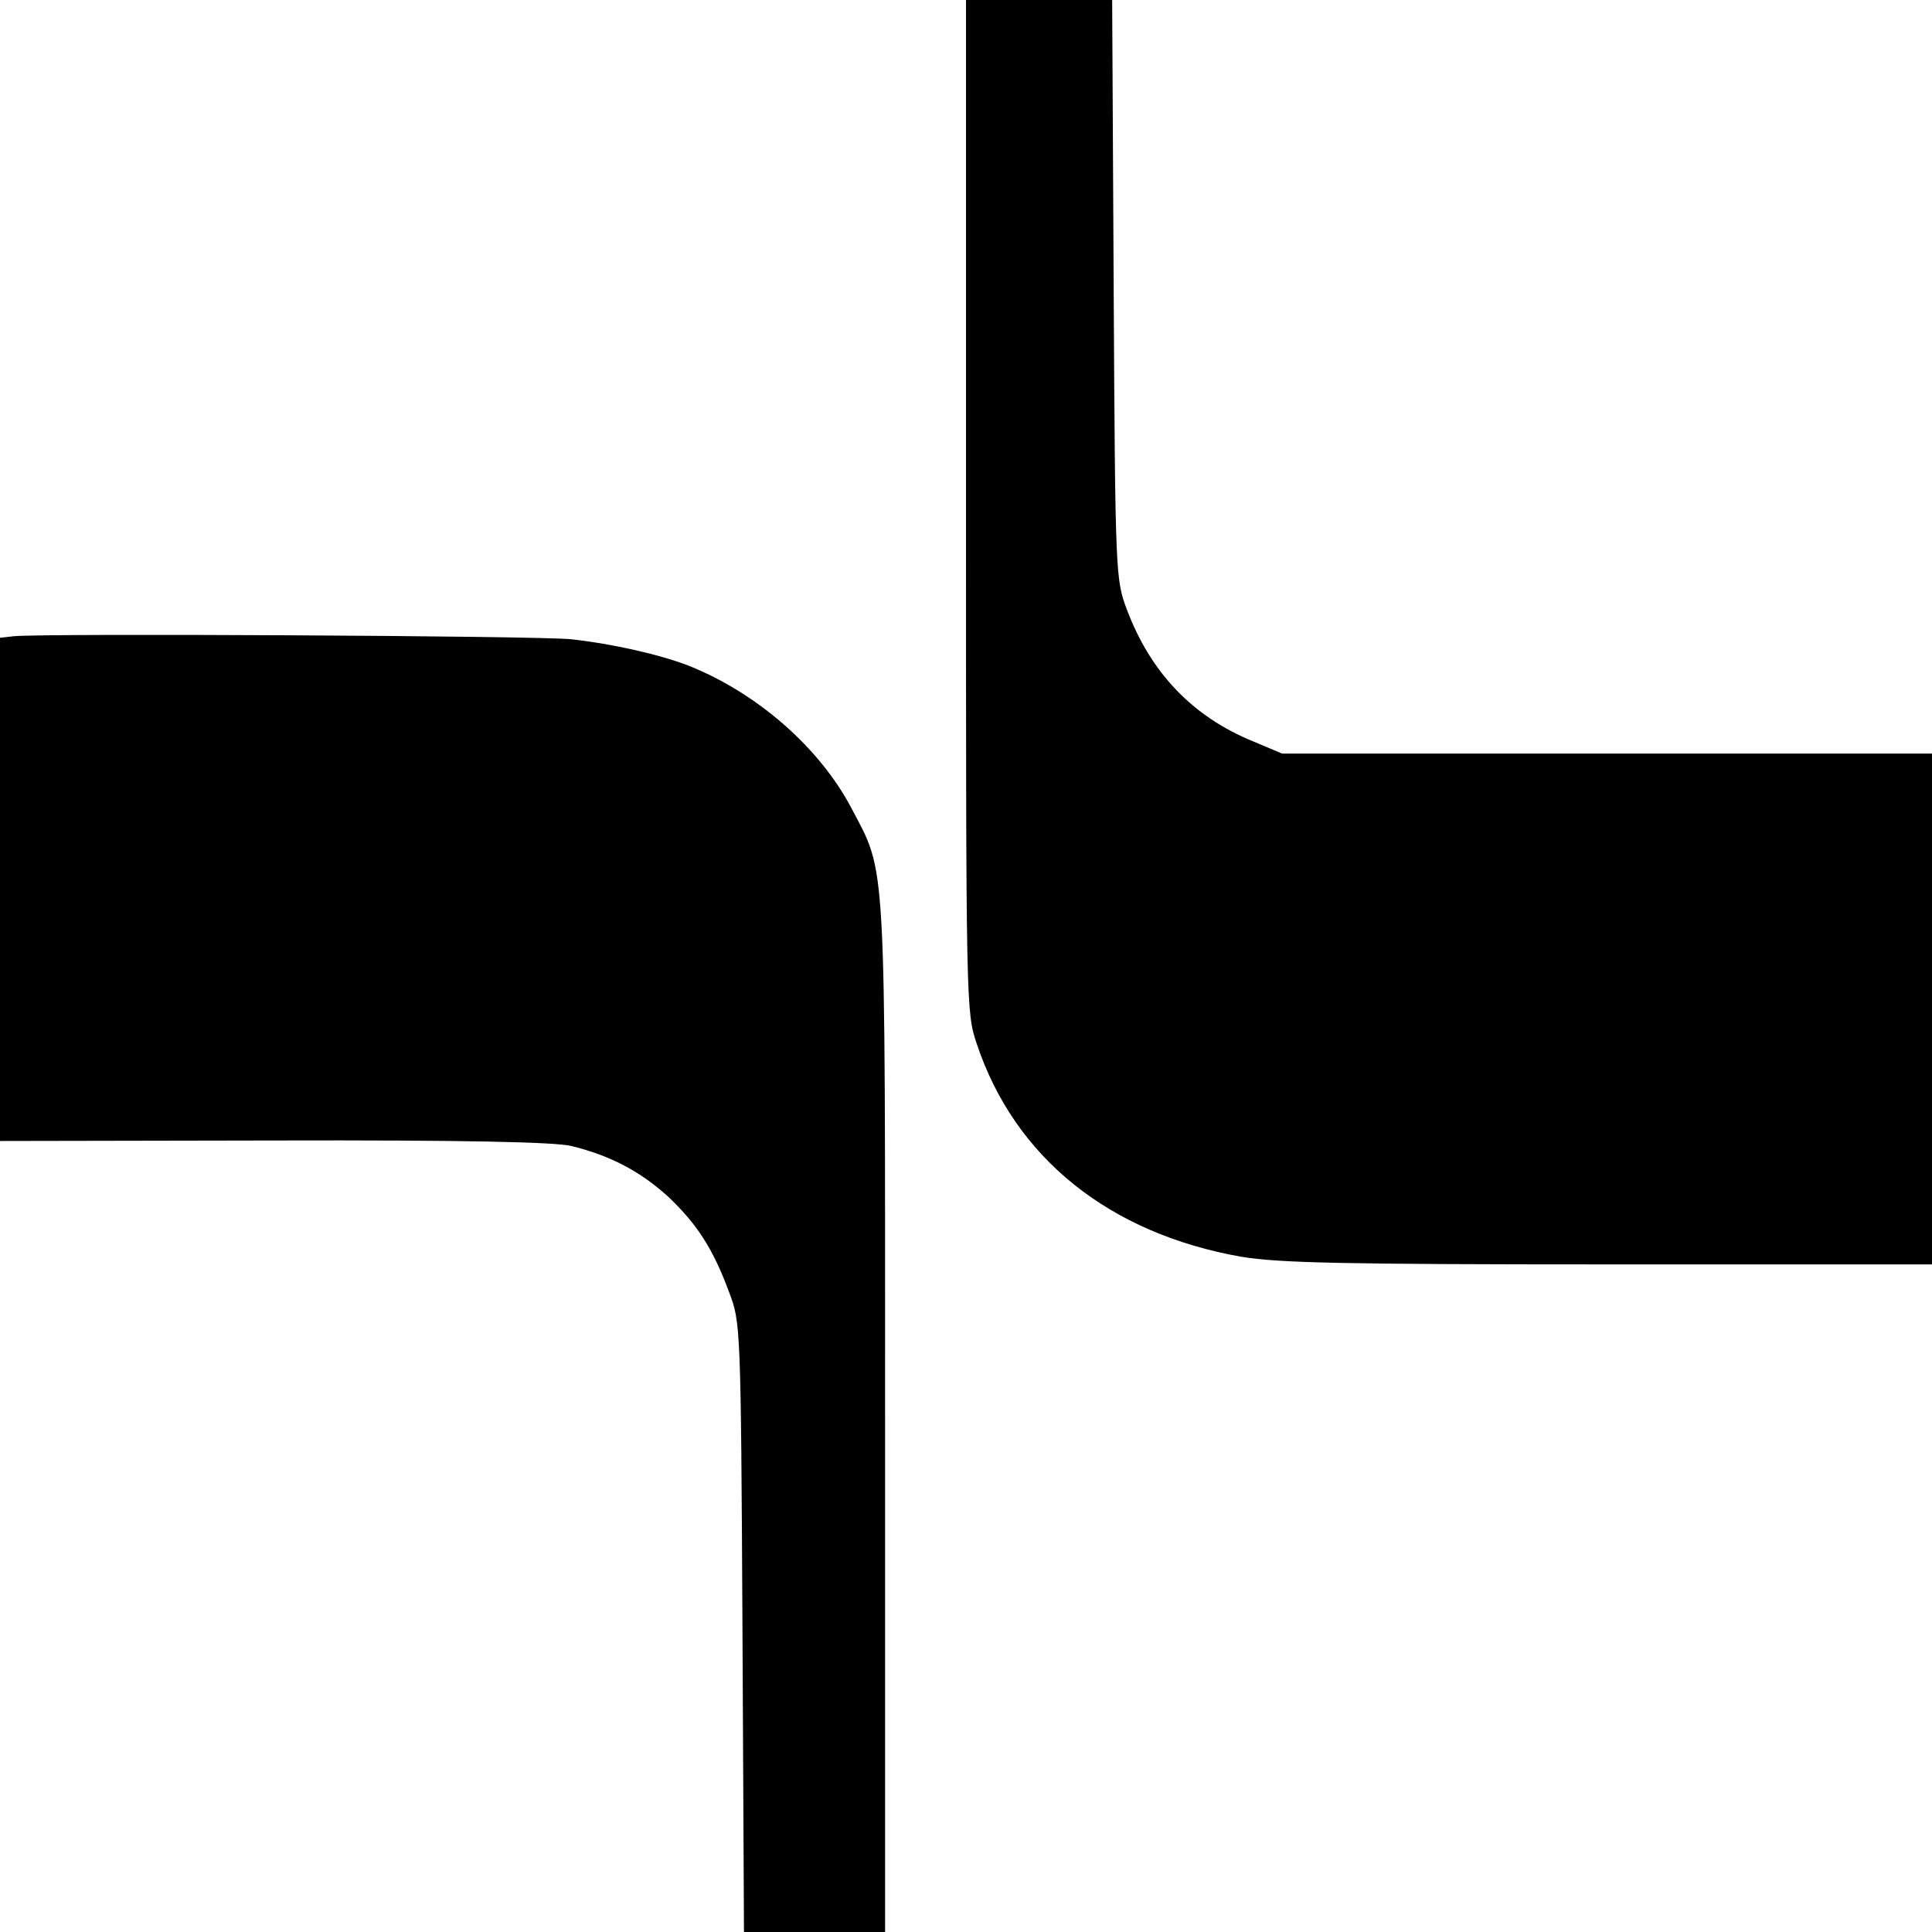
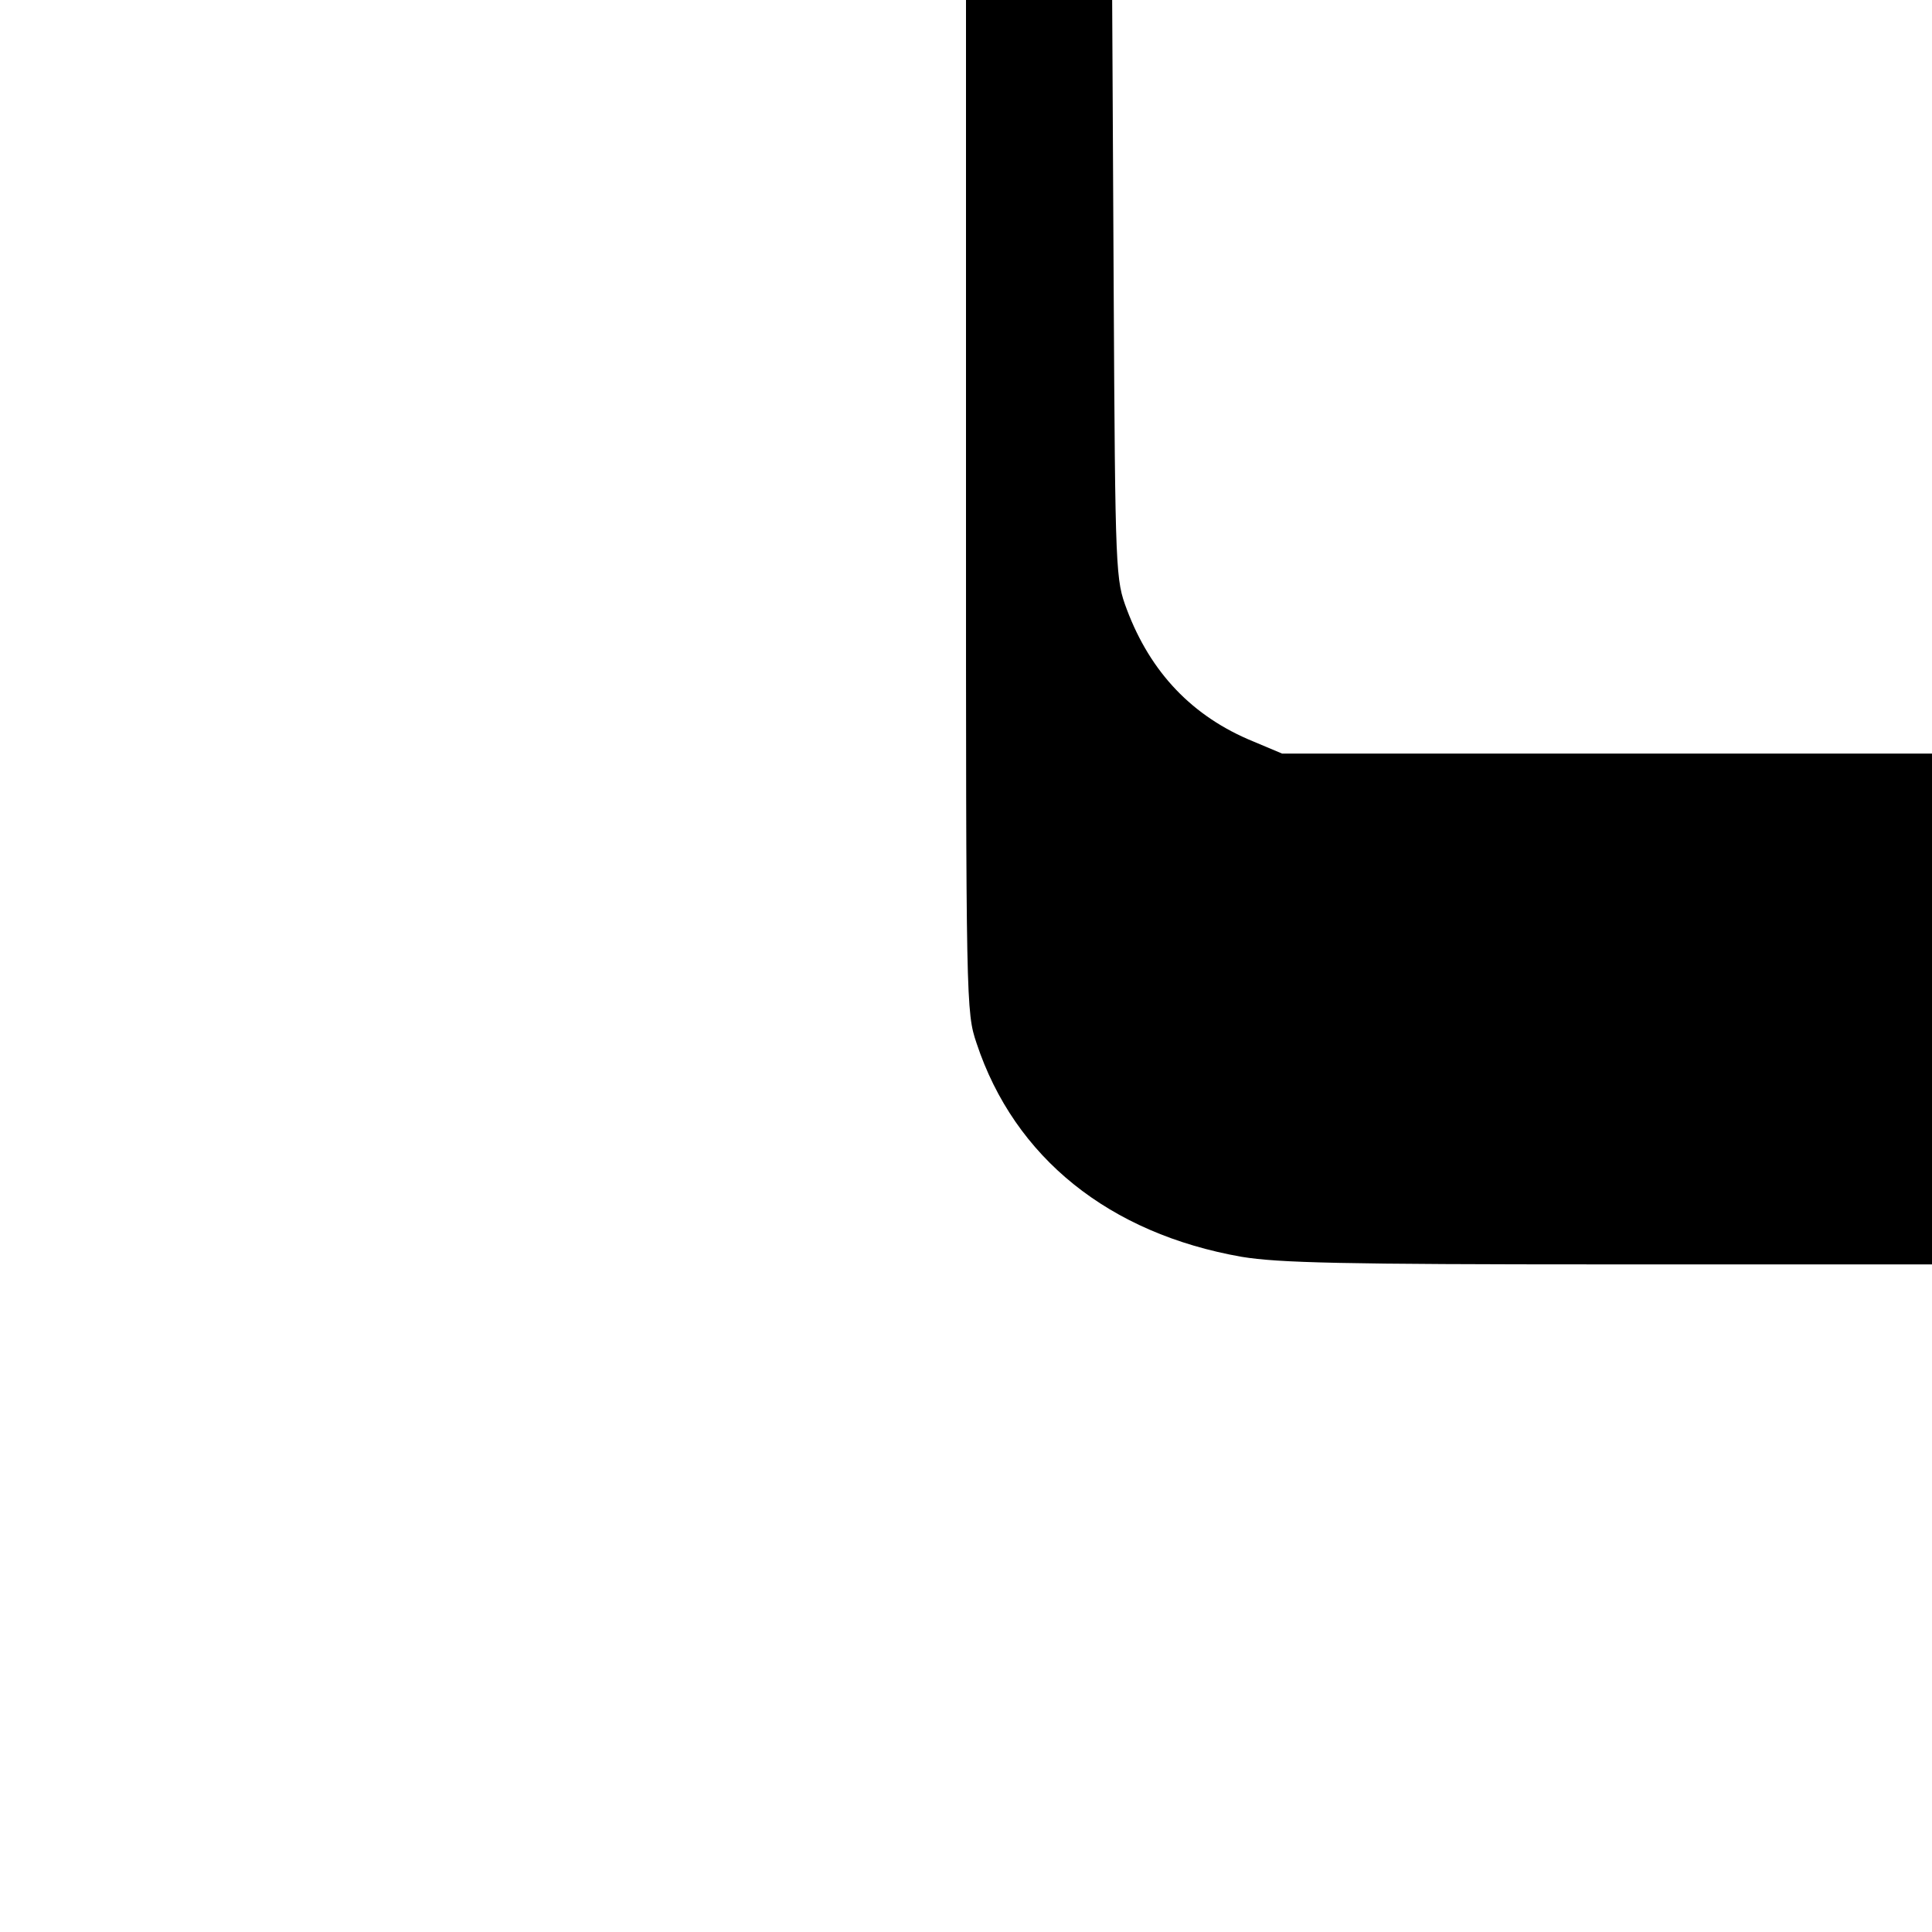
<svg xmlns="http://www.w3.org/2000/svg" version="1.0" width="382pt" height="382pt" viewBox="0 0 382 382" preserveAspectRatio="xMidYMid meet">
  <g transform="translate(0,382) scale(0.1,-0.1)" fill="#000000" stroke="none">
    <path d="M1910 2820 c0 -987 0 -1001 21 -1063 75 -226 262 -376 524 -422 73 -12 197 -15 726 -15 l639 0 0 505 0 505 -642 0 -643 0 -57 24 c-120 49 -203 136 -250 261 -22 59 -23 66 -26 633 l-3 572 -144 0 -145 0 0 -1000z" />
-     <path d="M27 2562 l-27 -3 0 -497 0 -498 543 1 c374 1 556 -3 587 -11 78 -19 137 -51 191 -100 57 -54 89 -103 121 -190 22 -58 23 -66 26 -661 l3 -603 139 0 140 0 0 1018 c0 1129 3 1071 -67 1205 -63 119 -186 227 -322 281 -57 22 -150 43 -231 52 -64 7 -1049 12 -1103 6z" />
  </g>
</svg>